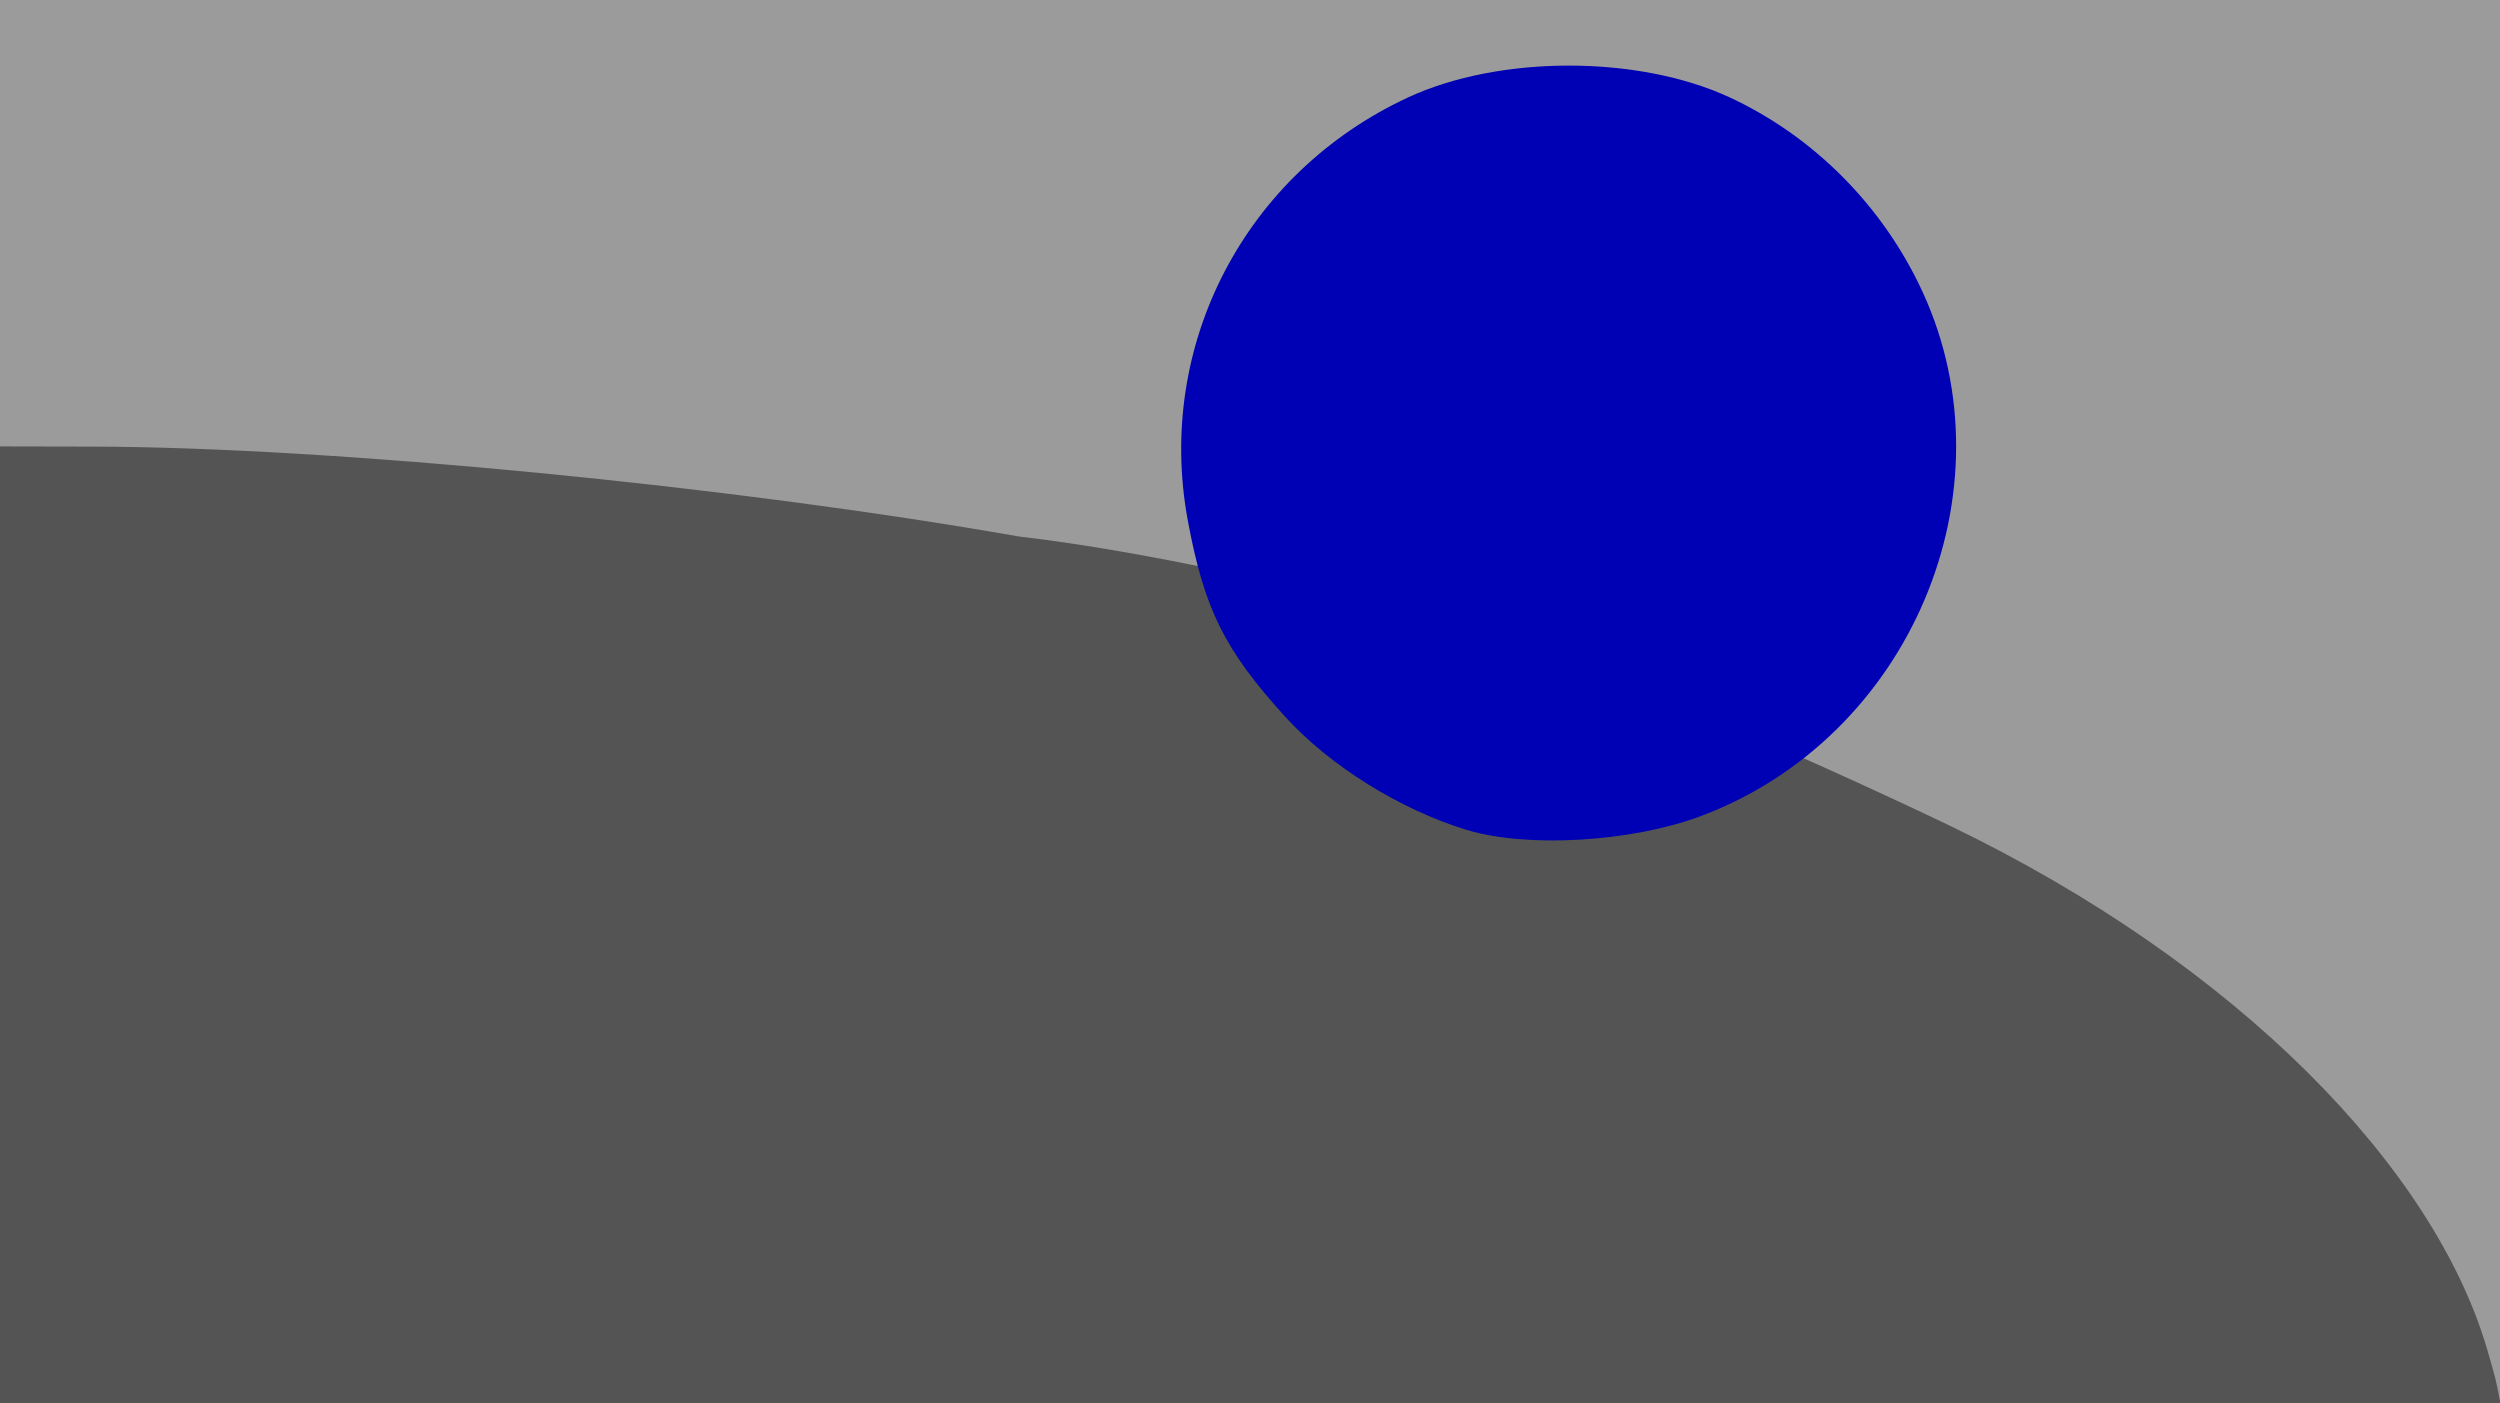
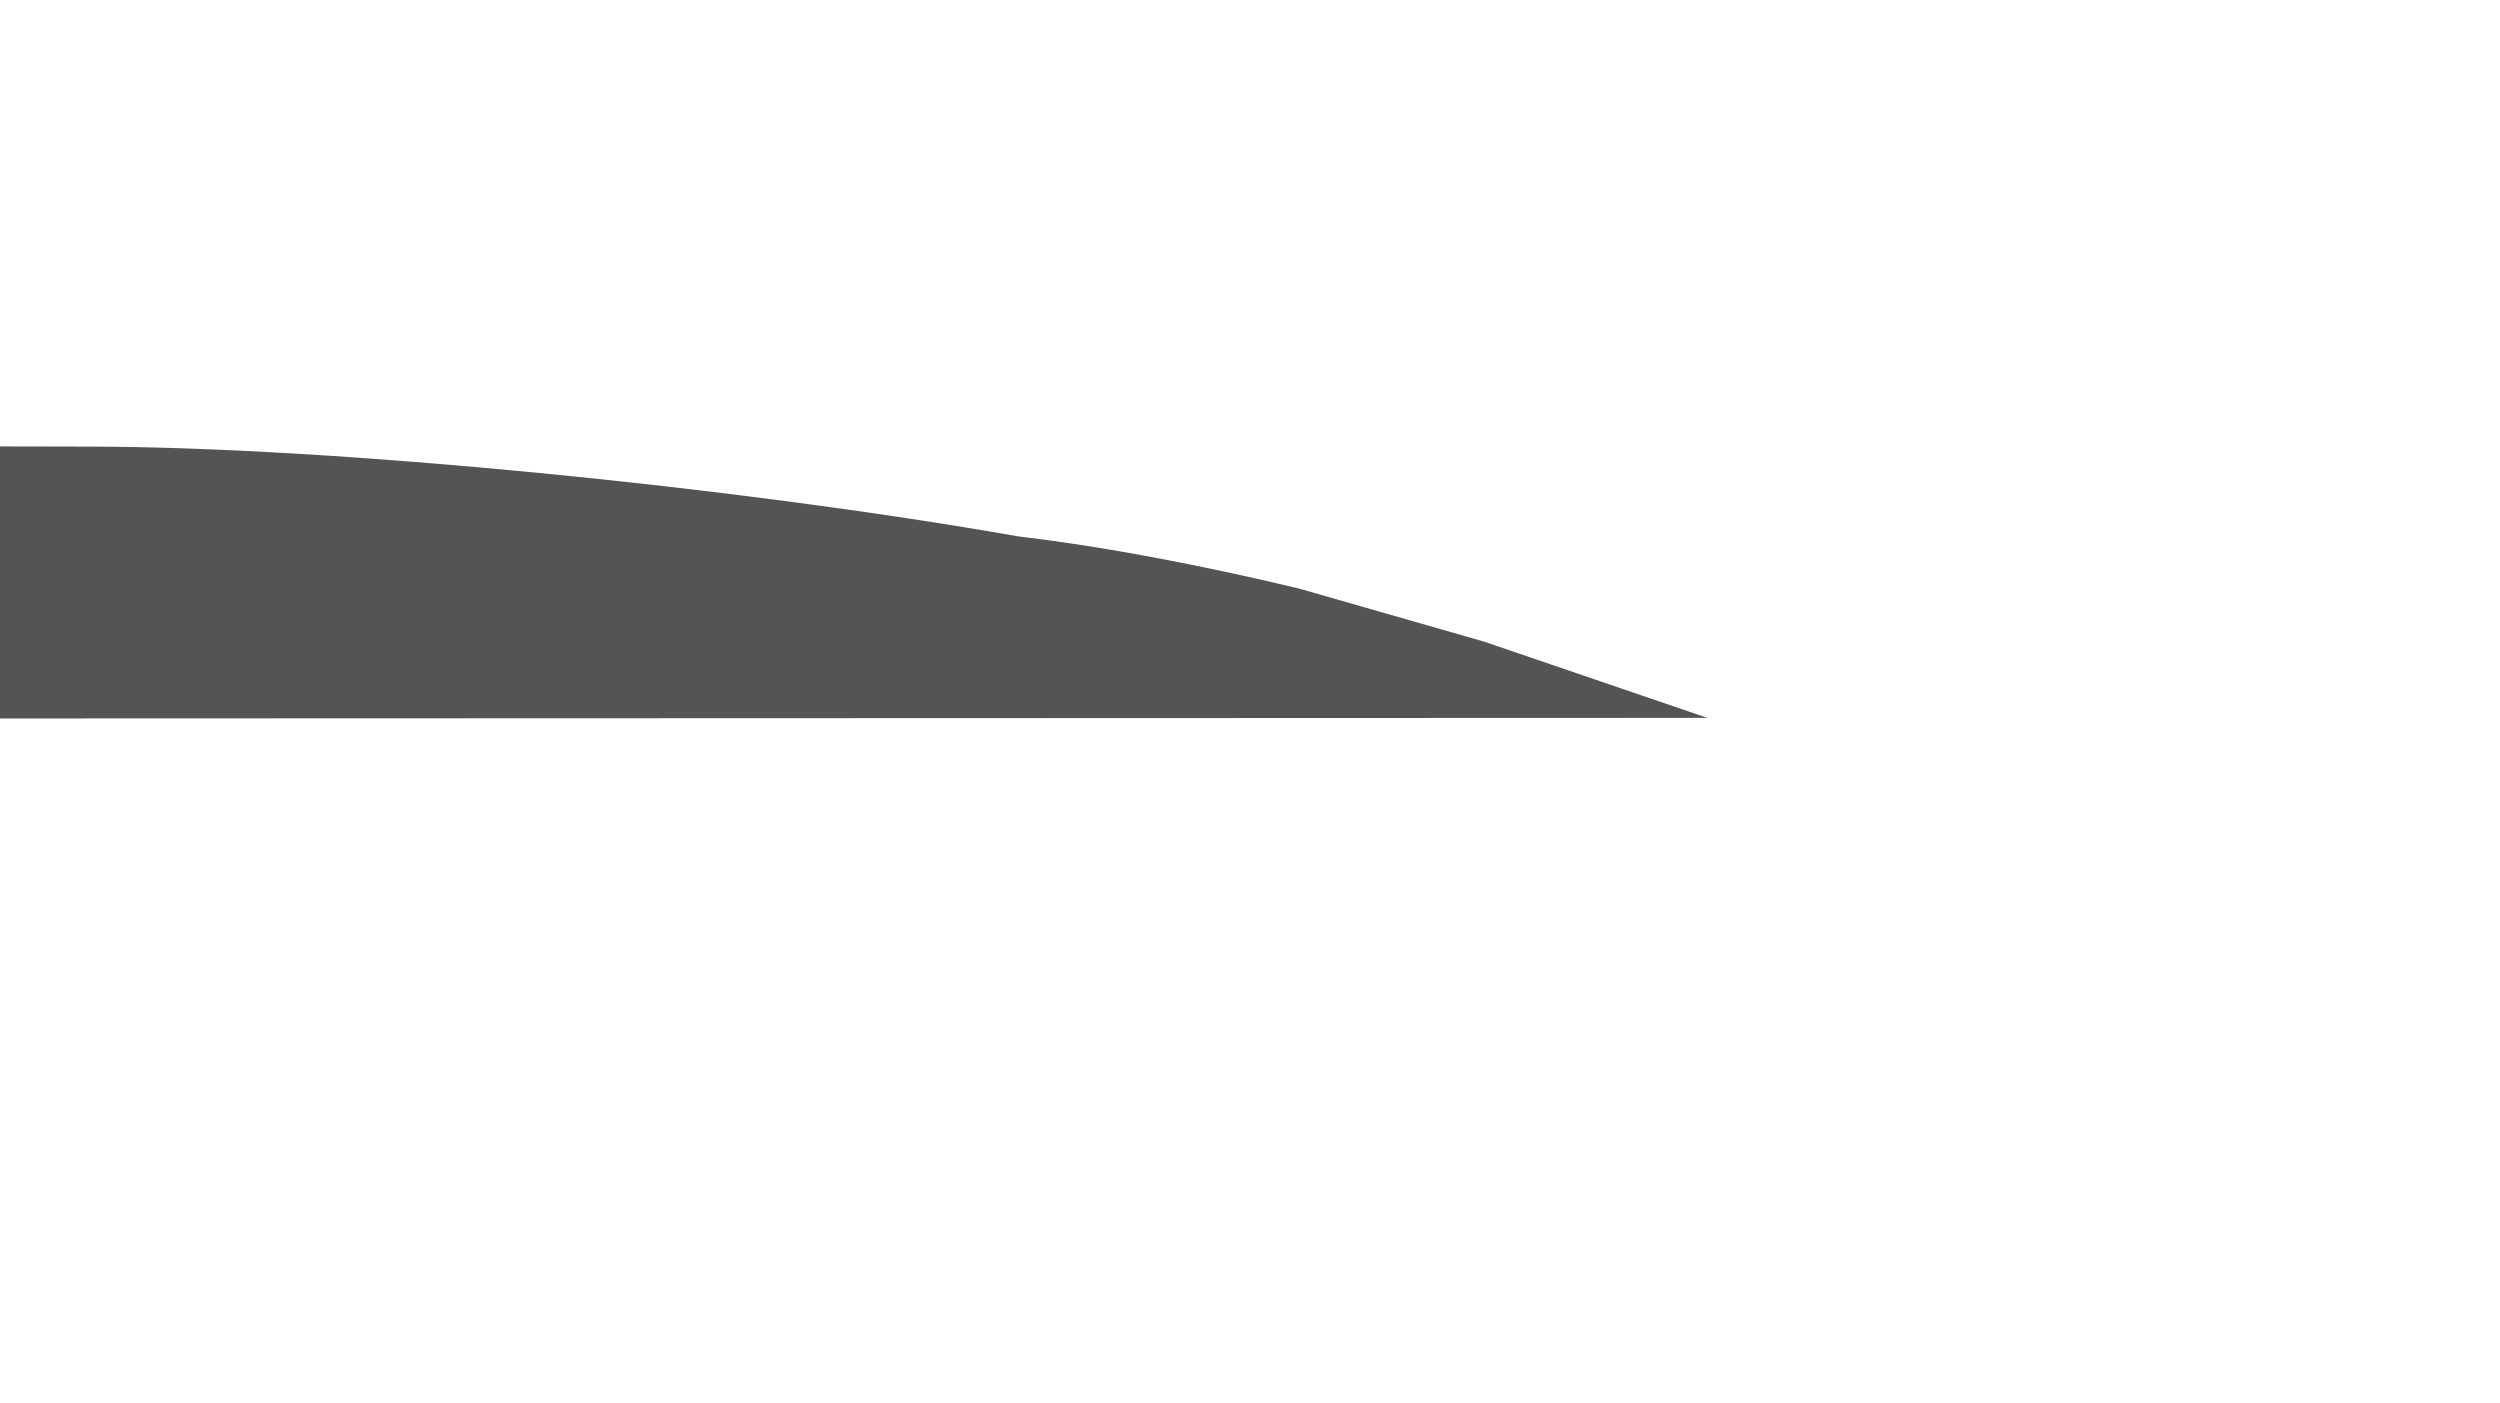
<svg xmlns="http://www.w3.org/2000/svg" xmlns:ns1="http://www.inkscape.org/namespaces/inkscape" xmlns:ns2="http://sodipodi.sourceforge.net/DTD/sodipodi-0.dtd" width="51.858mm" height="29.104mm" viewBox="0 0 51.858 29.104" version="1.1" id="svg8" ns1:version="0.92.1 r15371" ns2:docname="HeaderFlag.svg">
  <defs id="defs2" />
  <ns2:namedview id="base" pagecolor="#ffffff" bordercolor="#666666" borderopacity="1.0" ns1:pageopacity="0.0" ns1:pageshadow="2" ns1:zoom="6.6371683" ns1:cx="121.72598" ns1:cy="73.994778" ns1:document-units="mm" ns1:current-layer="layer4" showgrid="false" ns1:window-width="1366" ns1:window-height="745" ns1:window-x="-8" ns1:window-y="-8" ns1:window-maximized="1" ns1:measure-start="181.553,69.156" ns1:measure-end="134.244,46.8573" />
  <g ns1:groupmode="layer" id="layer2" ns1:label="Lt Grey BG" style="display:inline" transform="translate(-14.892,-14.841)">
-     <path ns1:connector-curvature="0" id="path27" d="M 14.892,29.393 V 14.841 H 40.821 66.751 V 29.393 43.945 H 40.821 14.892 Z" style="display:inline;fill:#9b9b9b;stroke-width:0.265;fill-opacity:1" />
-   </g>
+     </g>
  <g ns1:groupmode="layer" id="layer5" ns1:label="Drk Grey Blob v2" style="display:inline" transform="translate(-14.892,-14.841)">
-     <path ns1:connector-curvature="0" id="path63" d="m 14.892,34.023 v -9.922 l 1.918,0.004 c 4.956,0.011 13.254,0.816 19.218,1.865 2.789,0.324 5.847,1.09 5.847,1.09 l 3.807,1.092 4.625,1.58 c 0.842,0.288 3.74,1.616 5.009,2.226 6.018,2.895 10.076,7.121 11.171,10.885 0.182,0.625 0.178,0.614 0.269,1.095 0.054,0.287 0.032,0.08 0.026,0.359 l -26.004,0.009 -25.886,0.009 z" style="display:inline;fill:#545454;fill-opacity:1;stroke-width:0.265" ns2:nodetypes="ccccccsssscccc" />
+     <path ns1:connector-curvature="0" id="path63" d="m 14.892,34.023 v -9.922 l 1.918,0.004 c 4.956,0.011 13.254,0.816 19.218,1.865 2.789,0.324 5.847,1.09 5.847,1.09 l 3.807,1.092 4.625,1.58 l -26.004,0.009 -25.886,0.009 z" style="display:inline;fill:#545454;fill-opacity:1;stroke-width:0.265" ns2:nodetypes="ccccccsssscccc" />
  </g>
  <g ns1:groupmode="layer" id="layer4" ns1:label="Blue Circle" style="display:inline" transform="translate(-14.892,-14.841)">
-     <path ns1:connector-curvature="0" id="path23" d="m 45.319,32.057 c -1.384,-0.421 -2.849,-1.335 -3.773,-2.354 -1.256,-1.385 -1.674,-2.227 -2.015,-4.064 -0.675,-3.636 1.185,-7.208 4.571,-8.778 1.895,-0.879 4.773,-0.879 6.669,0 1.748,0.811 3.185,2.26 4.002,4.036 1.906,4.146 -0.261,9.255 -4.613,10.877 -1.435,0.535 -3.596,0.661 -4.84,0.283 z" style="display:inline;fill:#0000b4;fill-opacity:1;stroke-width:0.264" />
-   </g>
+     </g>
</svg>